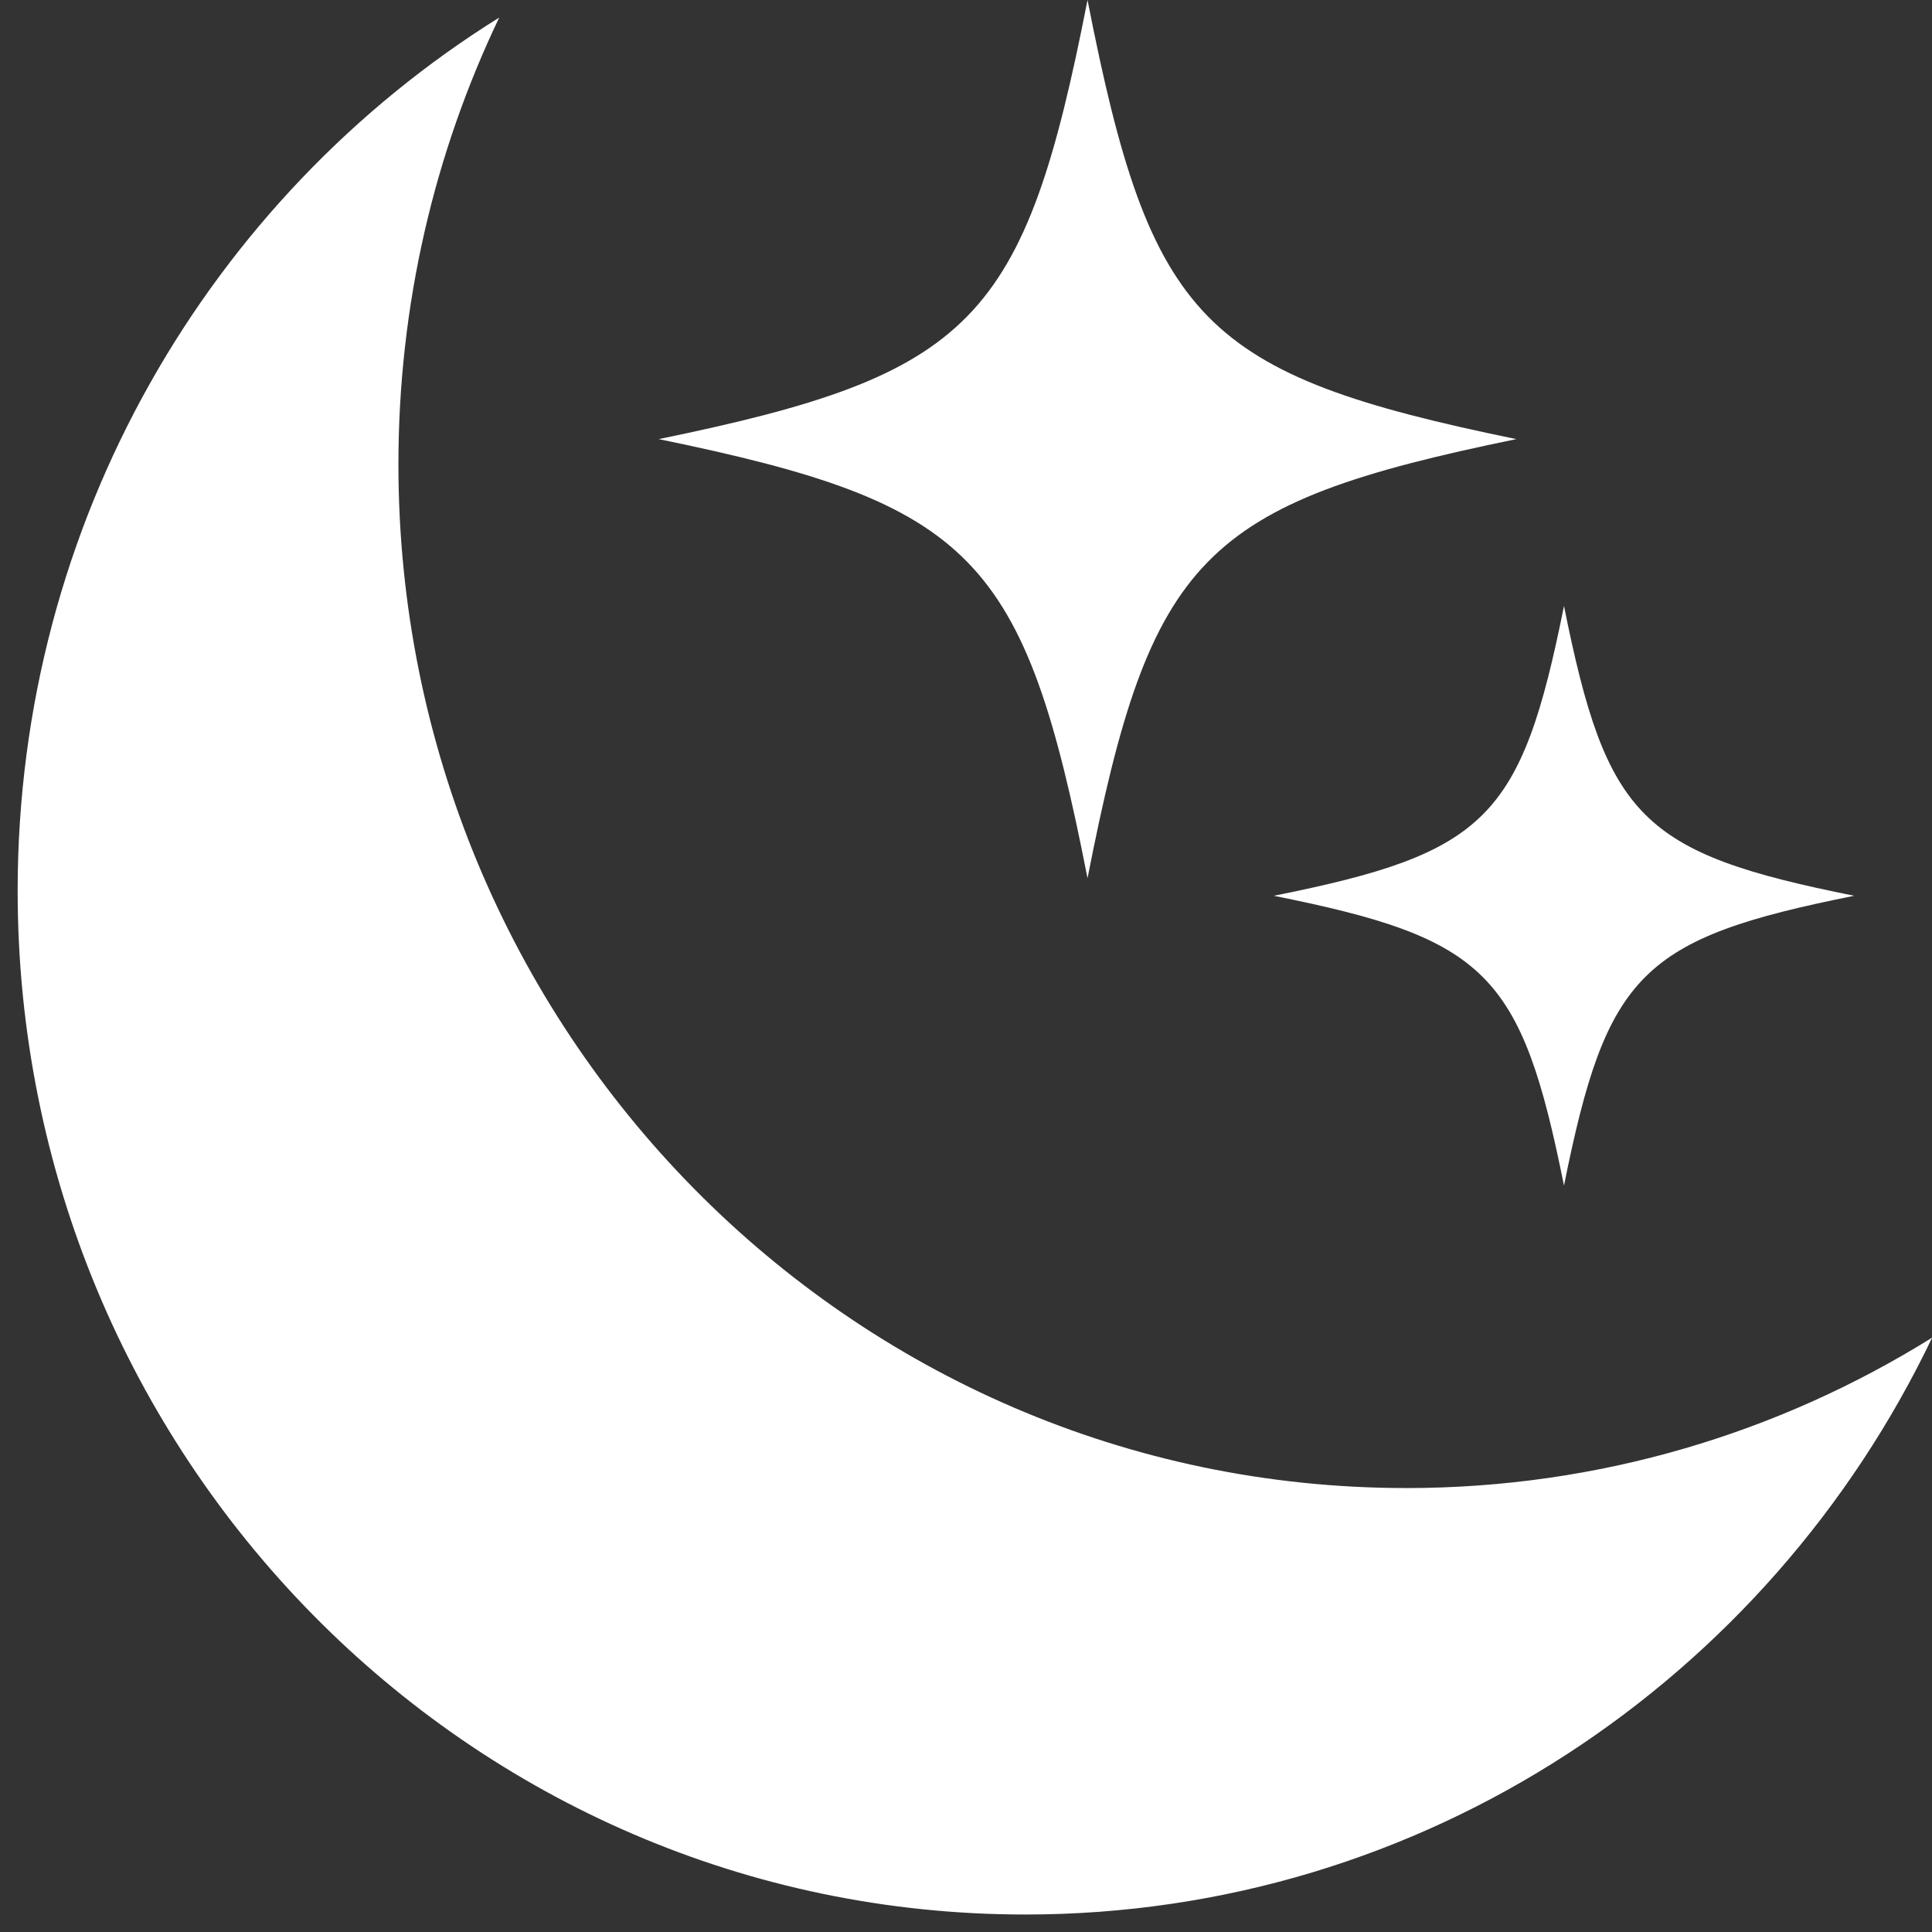
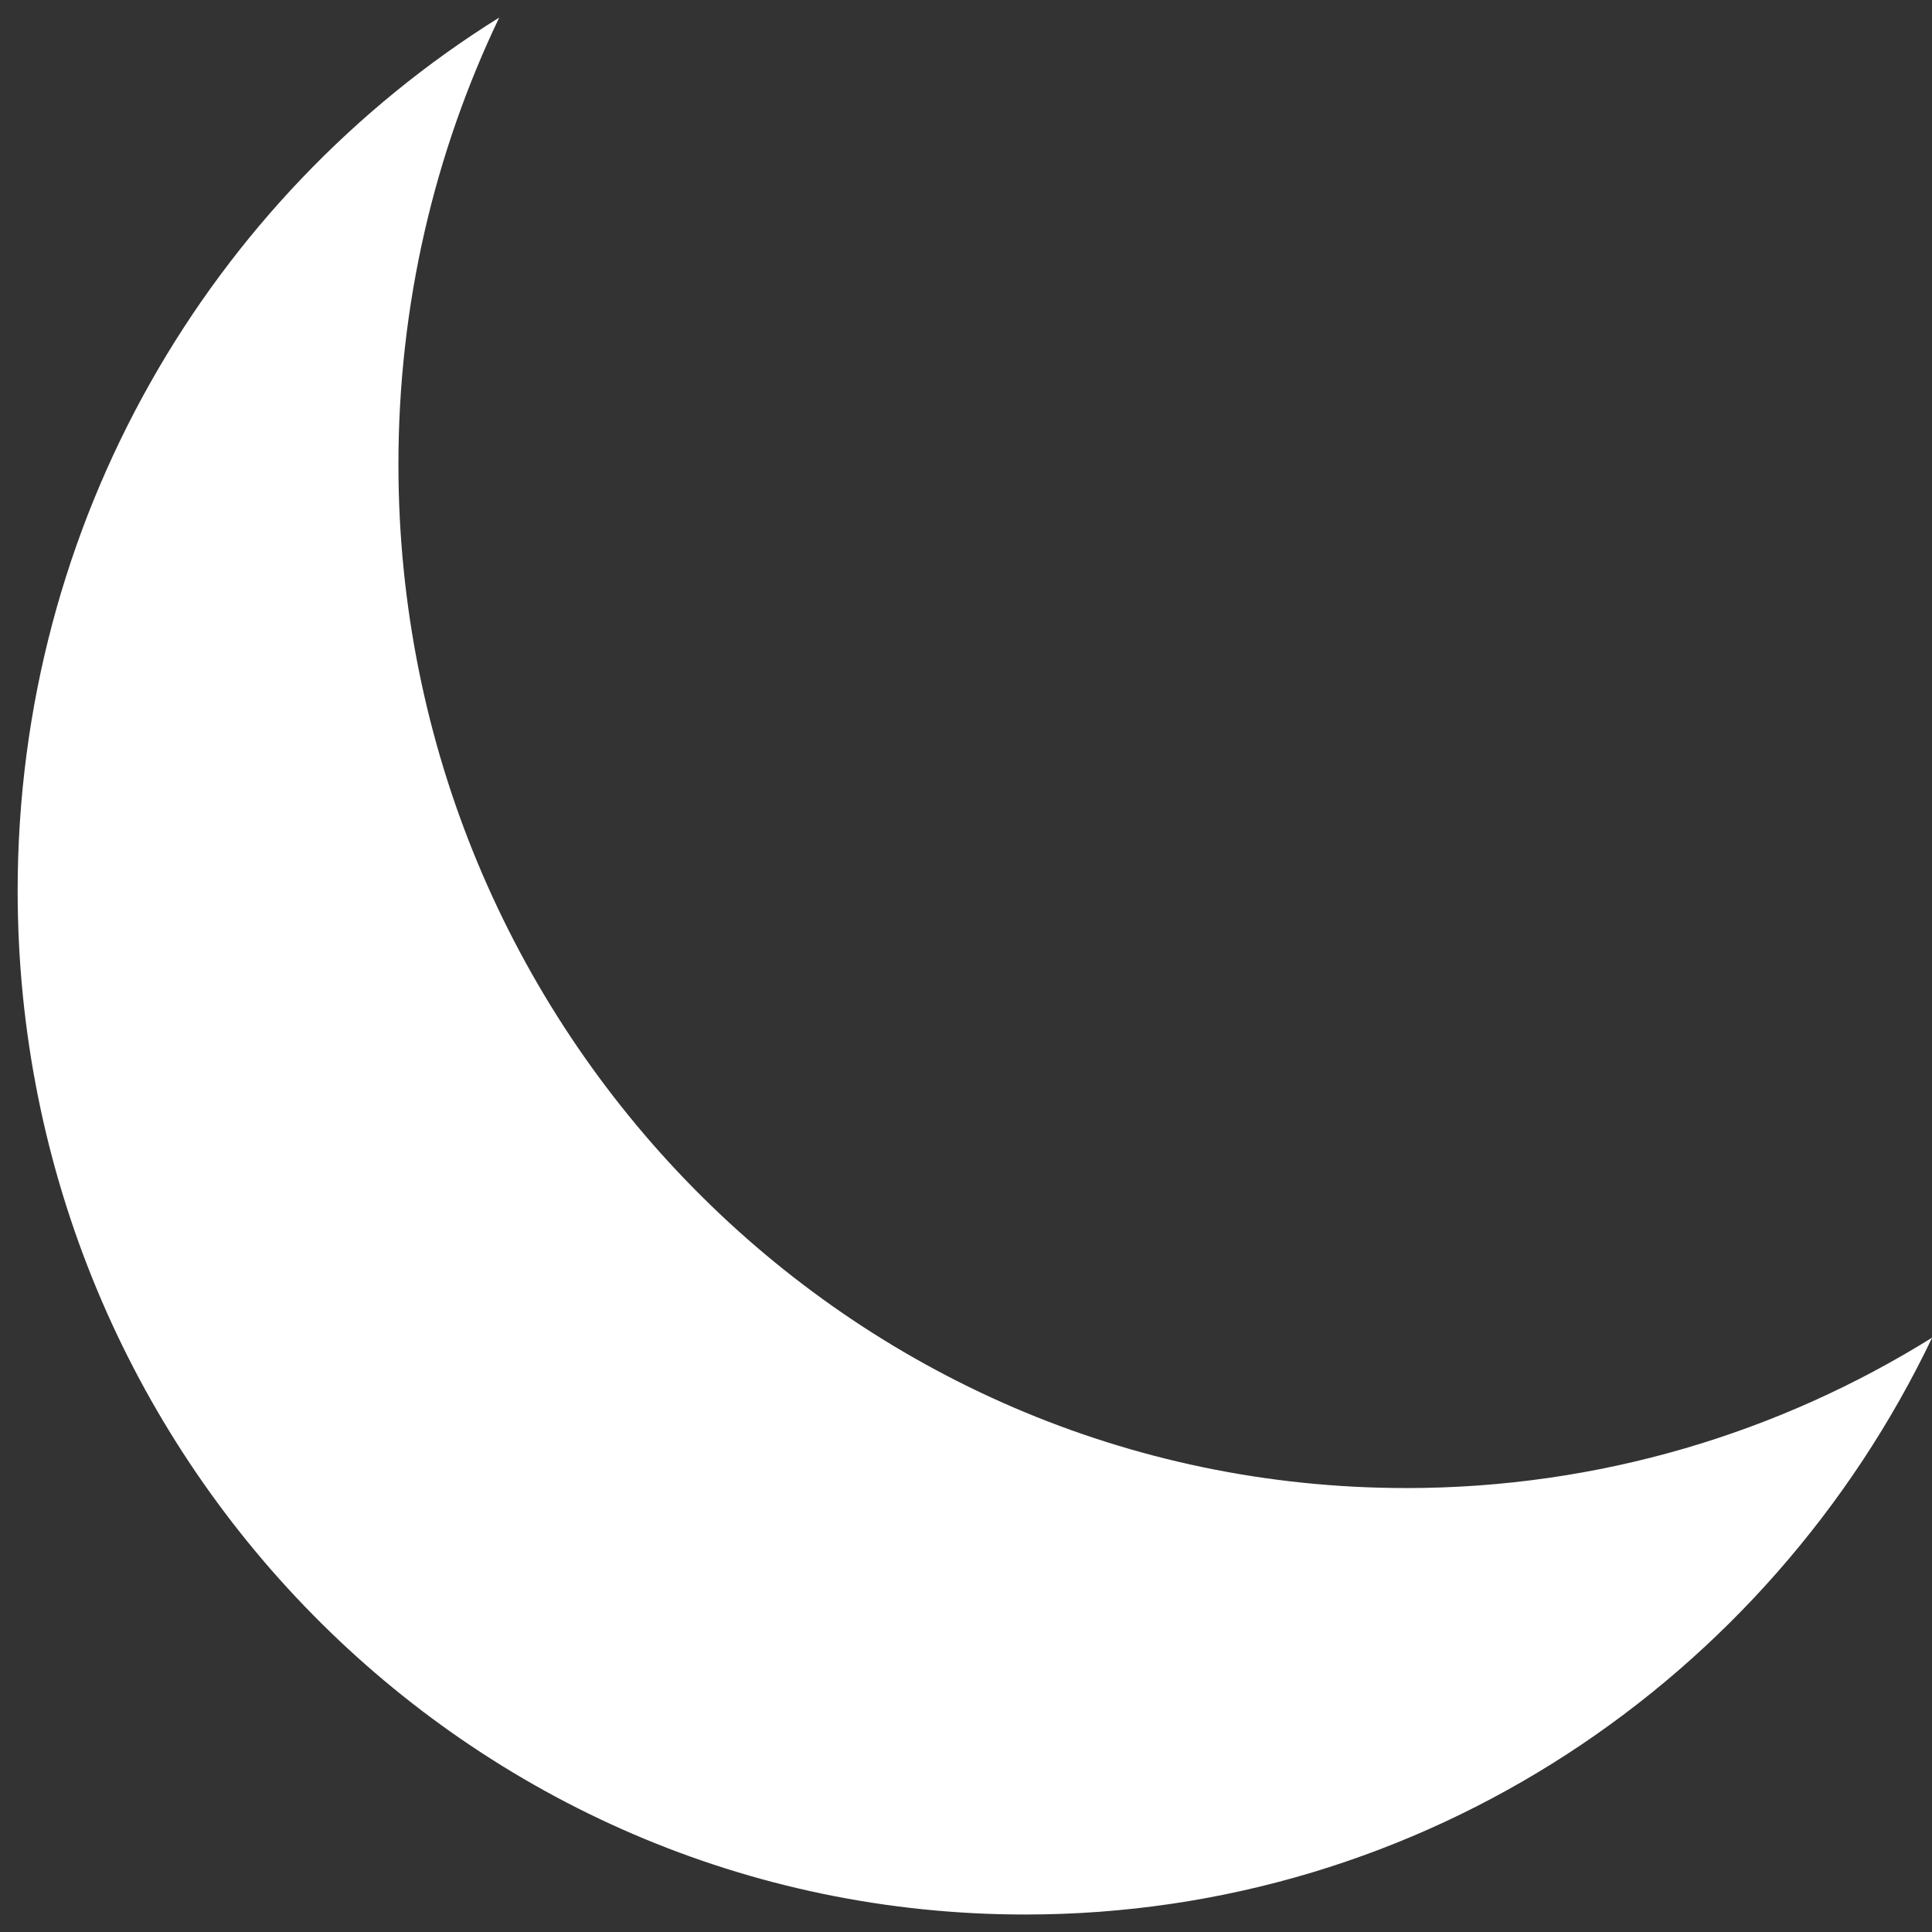
<svg xmlns="http://www.w3.org/2000/svg" width="81" height="81" viewBox="0 0 81 81" fill="none">
  <rect x="0" y="0" width="81" height="81" fill="#333333" stroke="none" />
-   <path d="M63.573 18.41C50.386 21.119 48.241 23.316 45.595 36.82C42.949 23.316 40.804 21.119 27.617 18.41C40.804 15.7 42.949 13.504 45.595 0C48.241 13.504 50.386 15.7 63.573 18.41Z" fill="white" />
-   <path d="M77.738 37.556C68.813 39.344 67.362 40.794 65.571 49.706C63.781 40.794 62.329 39.345 53.404 37.556C62.329 35.768 63.779 34.318 65.571 25.406C67.361 34.318 68.813 35.767 77.738 37.556Z" fill="white" />
  <path d="M58.951 62.387C35.619 62.387 16.704 43.171 16.704 19.468C16.704 12.752 18.223 6.397 20.93 0.736C8.82 8.283 0.74 21.856 0.74 37.348C0.74 61.051 19.654 80.267 42.986 80.267C59.708 80.267 74.16 70.398 81.007 56.08C74.587 60.081 67.034 62.388 58.951 62.388V62.387Z" fill="white" />
</svg>